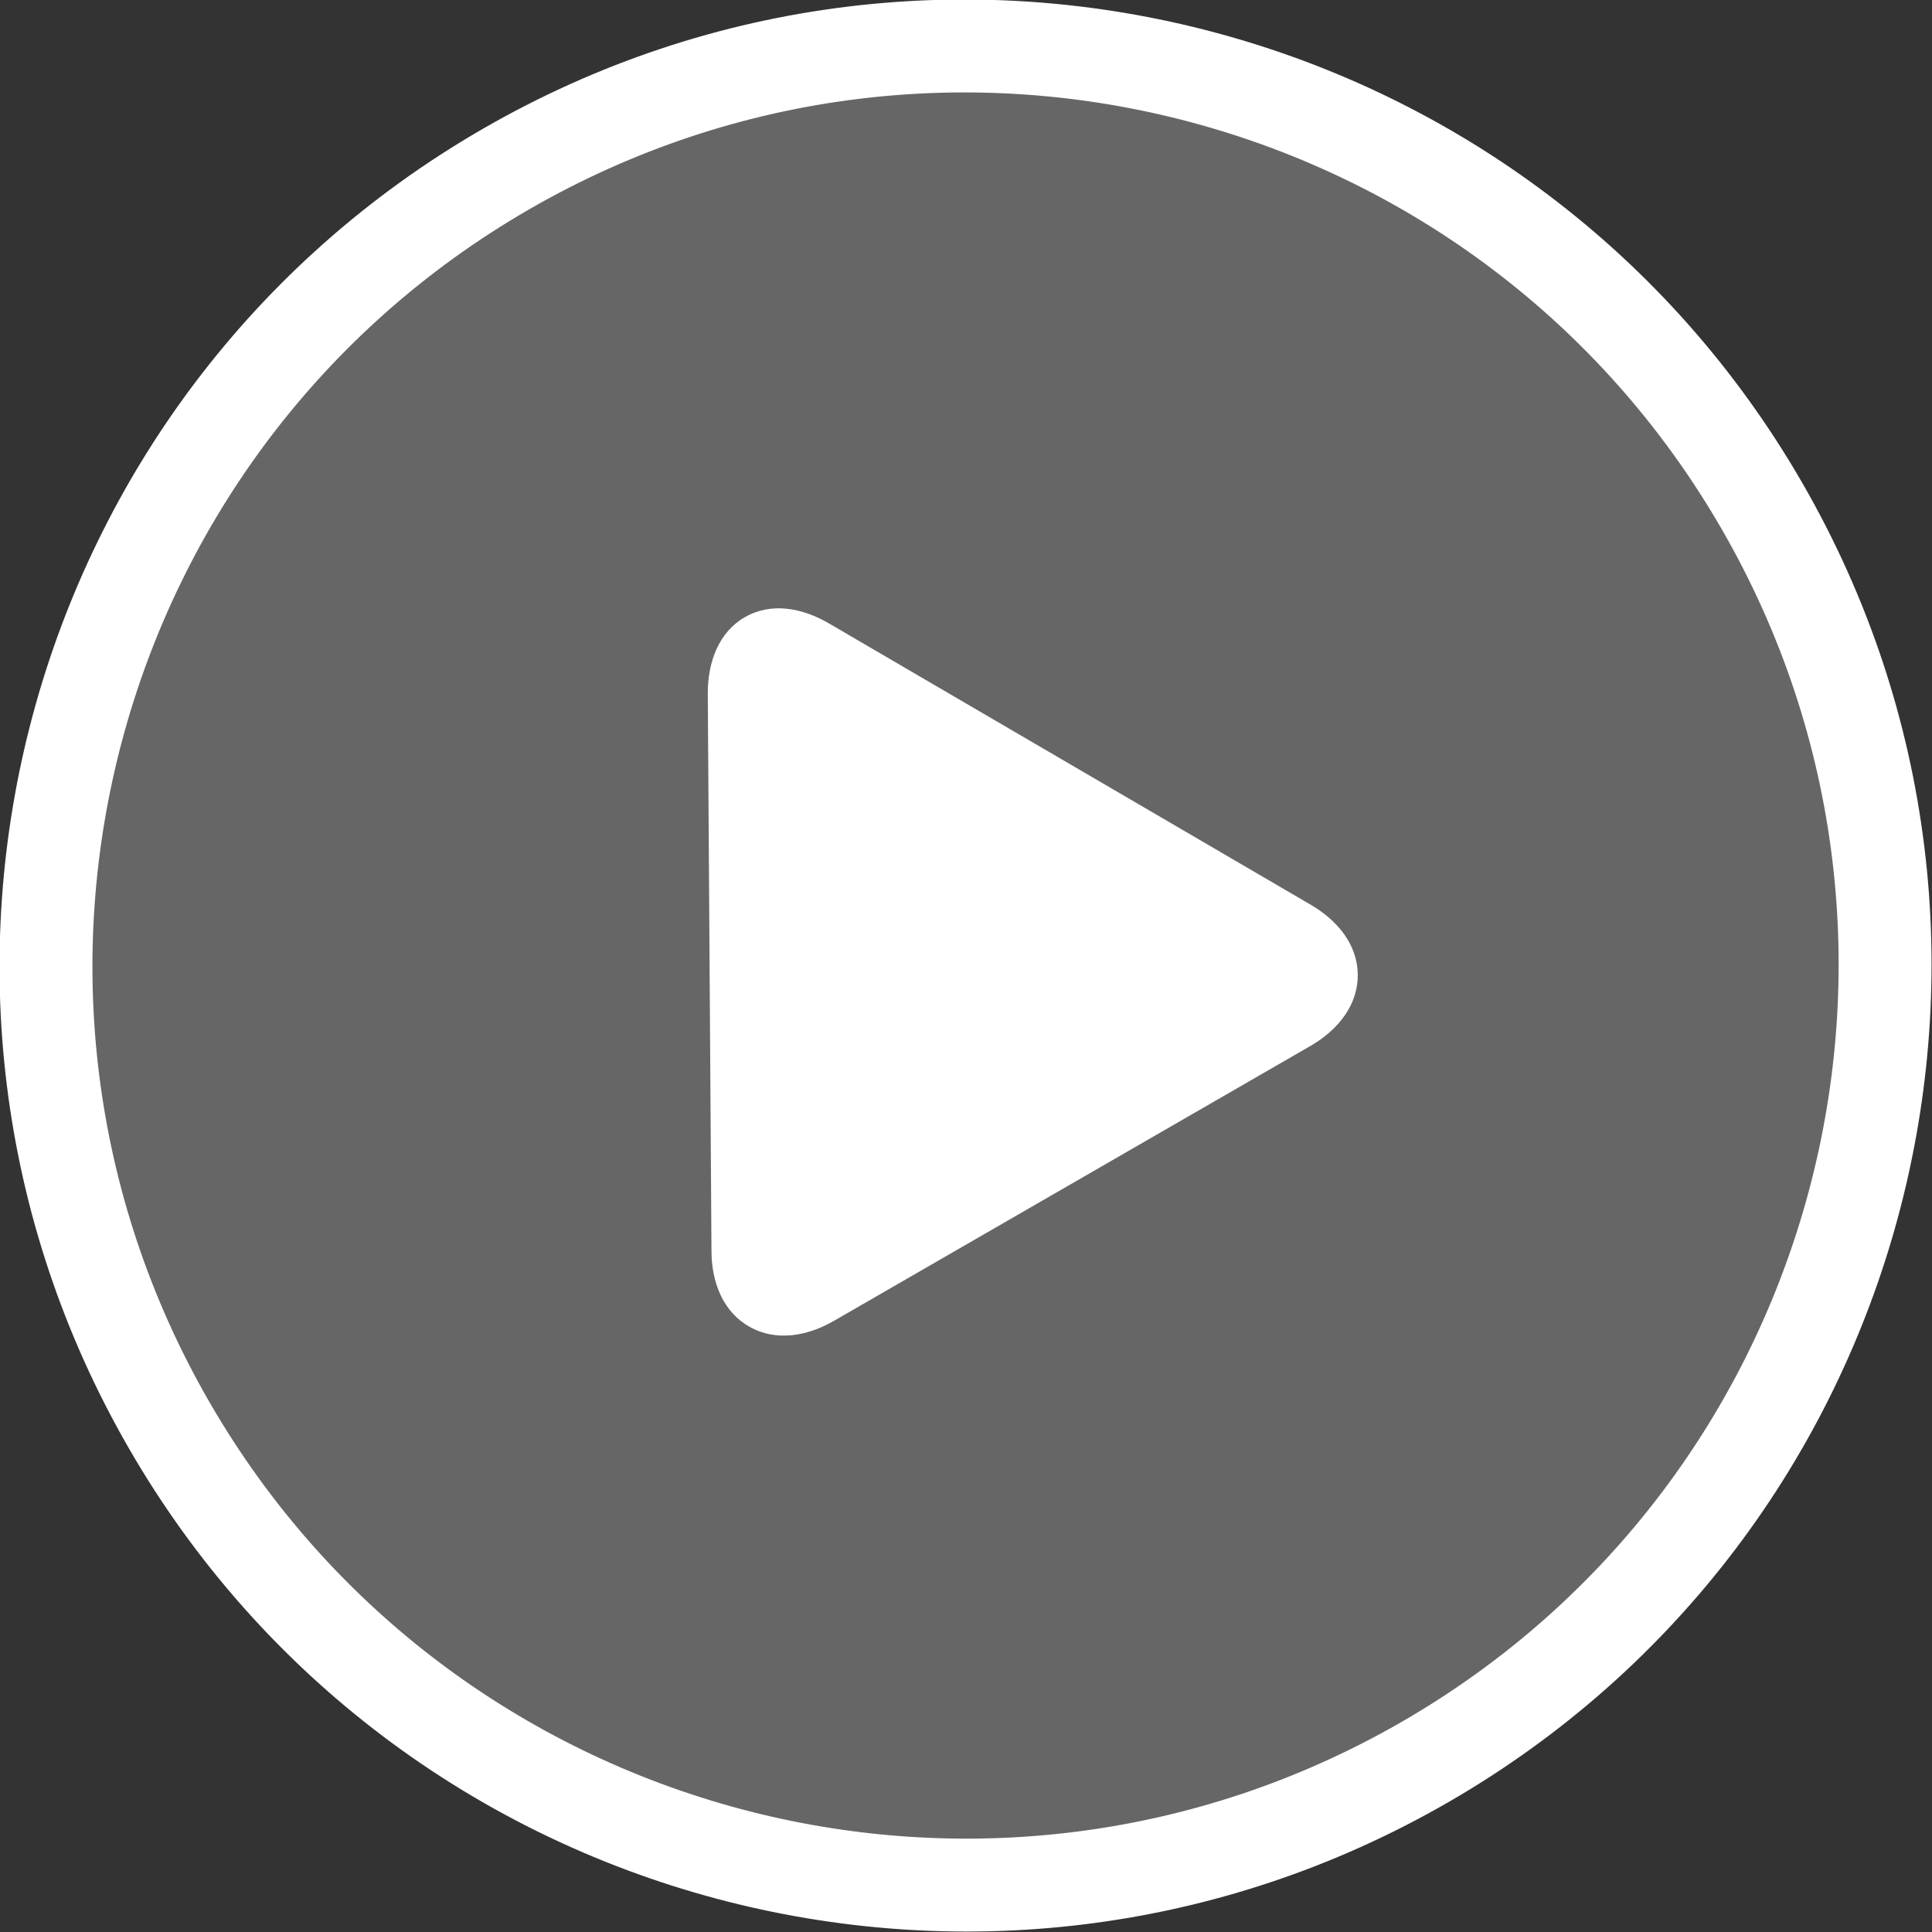
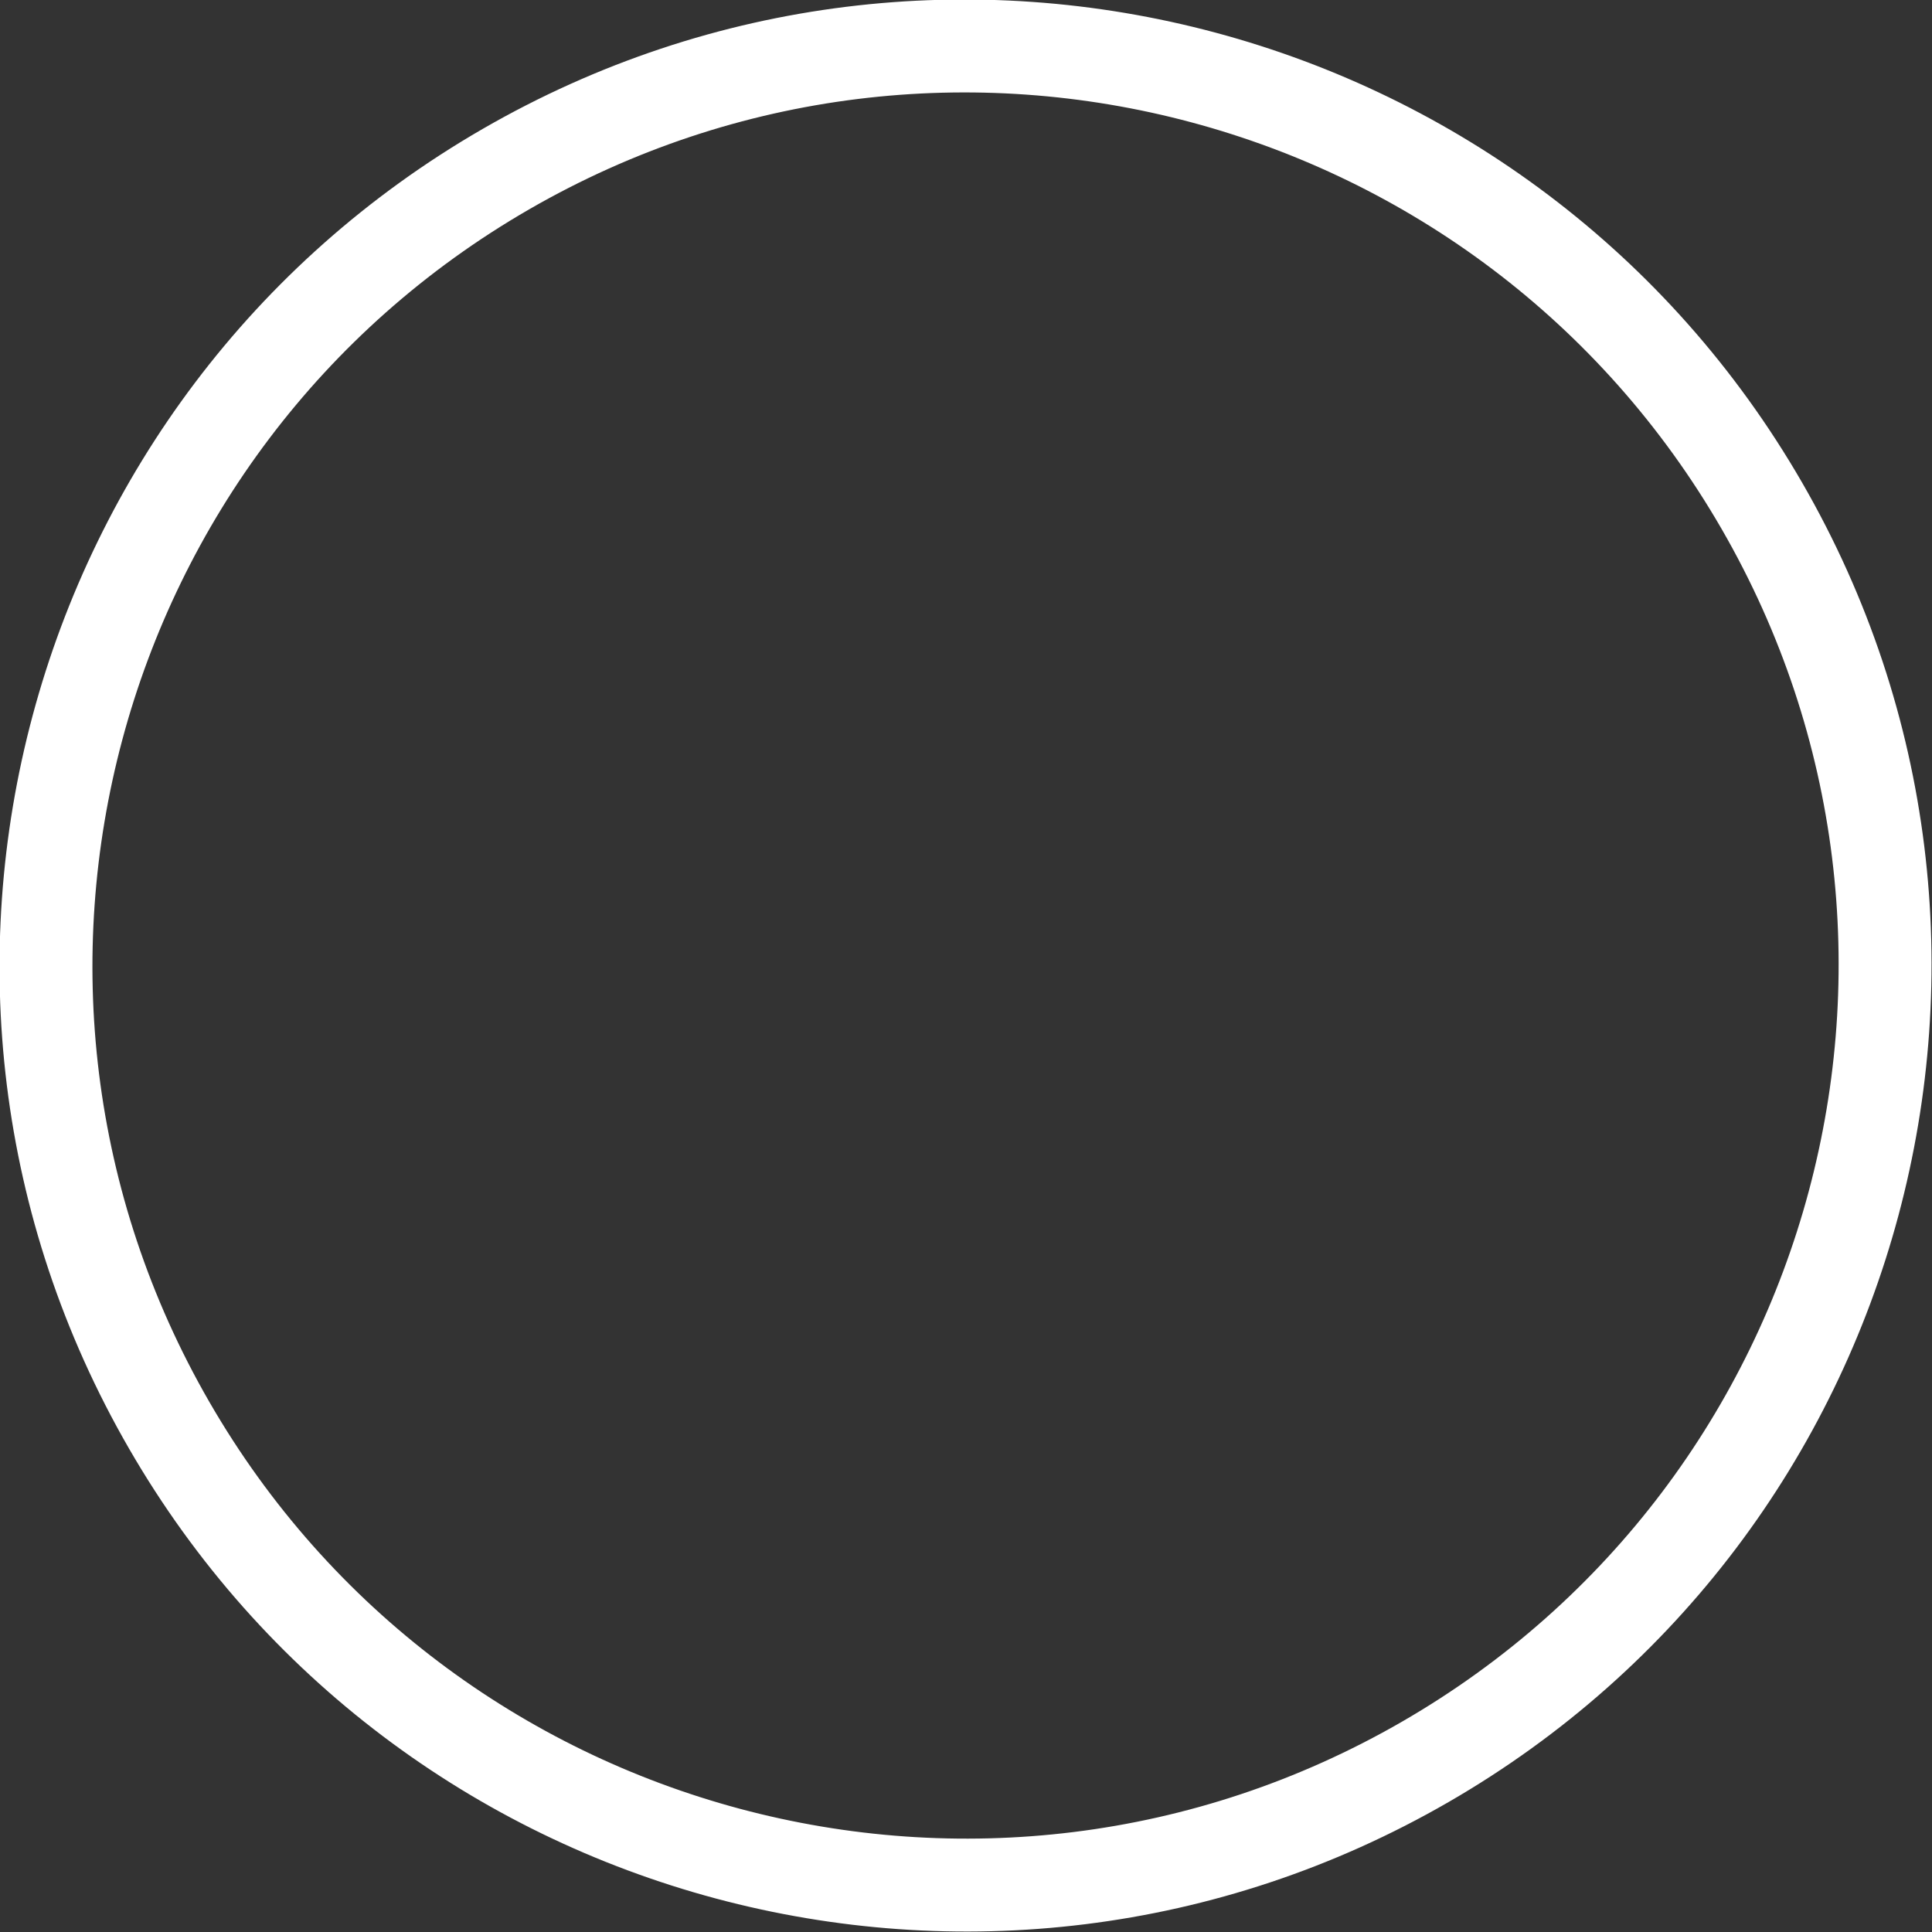
<svg xmlns="http://www.w3.org/2000/svg" width="104" height="104" viewBox="0 0 104 104" fill="none">
  <rect x="0" y="0" width="104" height="104" fill="#333333" stroke="none" />
-   <path opacity="0.25" d="M94.841 27.226C81.18 3.565 50.886 -4.553 27.226 9.109C3.565 22.771 -4.553 53.064 9.109 76.725C22.771 100.385 53.064 108.503 76.725 94.841C100.385 81.18 108.503 50.886 94.841 27.226Z" fill="white" />
  <path d="M25.975 6.944C50.831 -7.408 82.654 1.119 97.006 25.975C111.359 50.831 102.831 82.654 77.975 97.006C53.119 111.358 21.296 102.831 6.944 77.975C-7.408 53.119 1.119 21.296 25.975 6.944ZM92.676 28.476C79.705 6.011 50.941 -1.697 28.476 11.274C6.011 24.245 -1.697 53.01 11.274 75.474C24.245 97.939 53.01 105.647 75.474 92.676C97.939 79.705 105.647 50.941 92.676 28.476Z" fill="white" />
-   <path d="M69.795 49.995L43.857 34.849C41.481 33.463 39.6 34.552 39.6 37.324L39.798 67.32C39.798 70.092 41.778 71.181 44.154 69.795L69.894 54.945C72.171 53.559 72.171 51.381 69.795 49.995Z" fill="white" />
-   <path d="M40.085 33.229C41.494 32.411 43.166 32.708 44.613 33.553L44.614 33.553L70.552 48.7C72.004 49.547 73.066 50.844 73.089 52.449C73.111 54.056 72.081 55.37 70.674 56.226L70.659 56.236L70.643 56.245L44.904 71.094L44.903 71.094C43.443 71.943 41.766 72.219 40.35 71.424C38.927 70.623 38.301 69.038 38.299 67.33L38.1 37.334V37.324C38.1 35.644 38.679 34.045 40.085 33.229Z" fill="white" />
-   <path d="M43.101 36.144C42.173 35.603 41.716 35.751 41.591 35.824C41.461 35.899 41.1 36.233 41.1 37.324L41.299 67.31V67.32C41.299 68.38 41.664 68.721 41.821 68.809C41.988 68.903 42.484 69.032 43.398 68.499L43.405 68.496L69.115 53.662C69.983 53.133 70.092 52.666 70.09 52.491C70.087 52.314 69.962 51.829 69.039 51.291L43.101 36.144Z" fill="white" />
</svg>